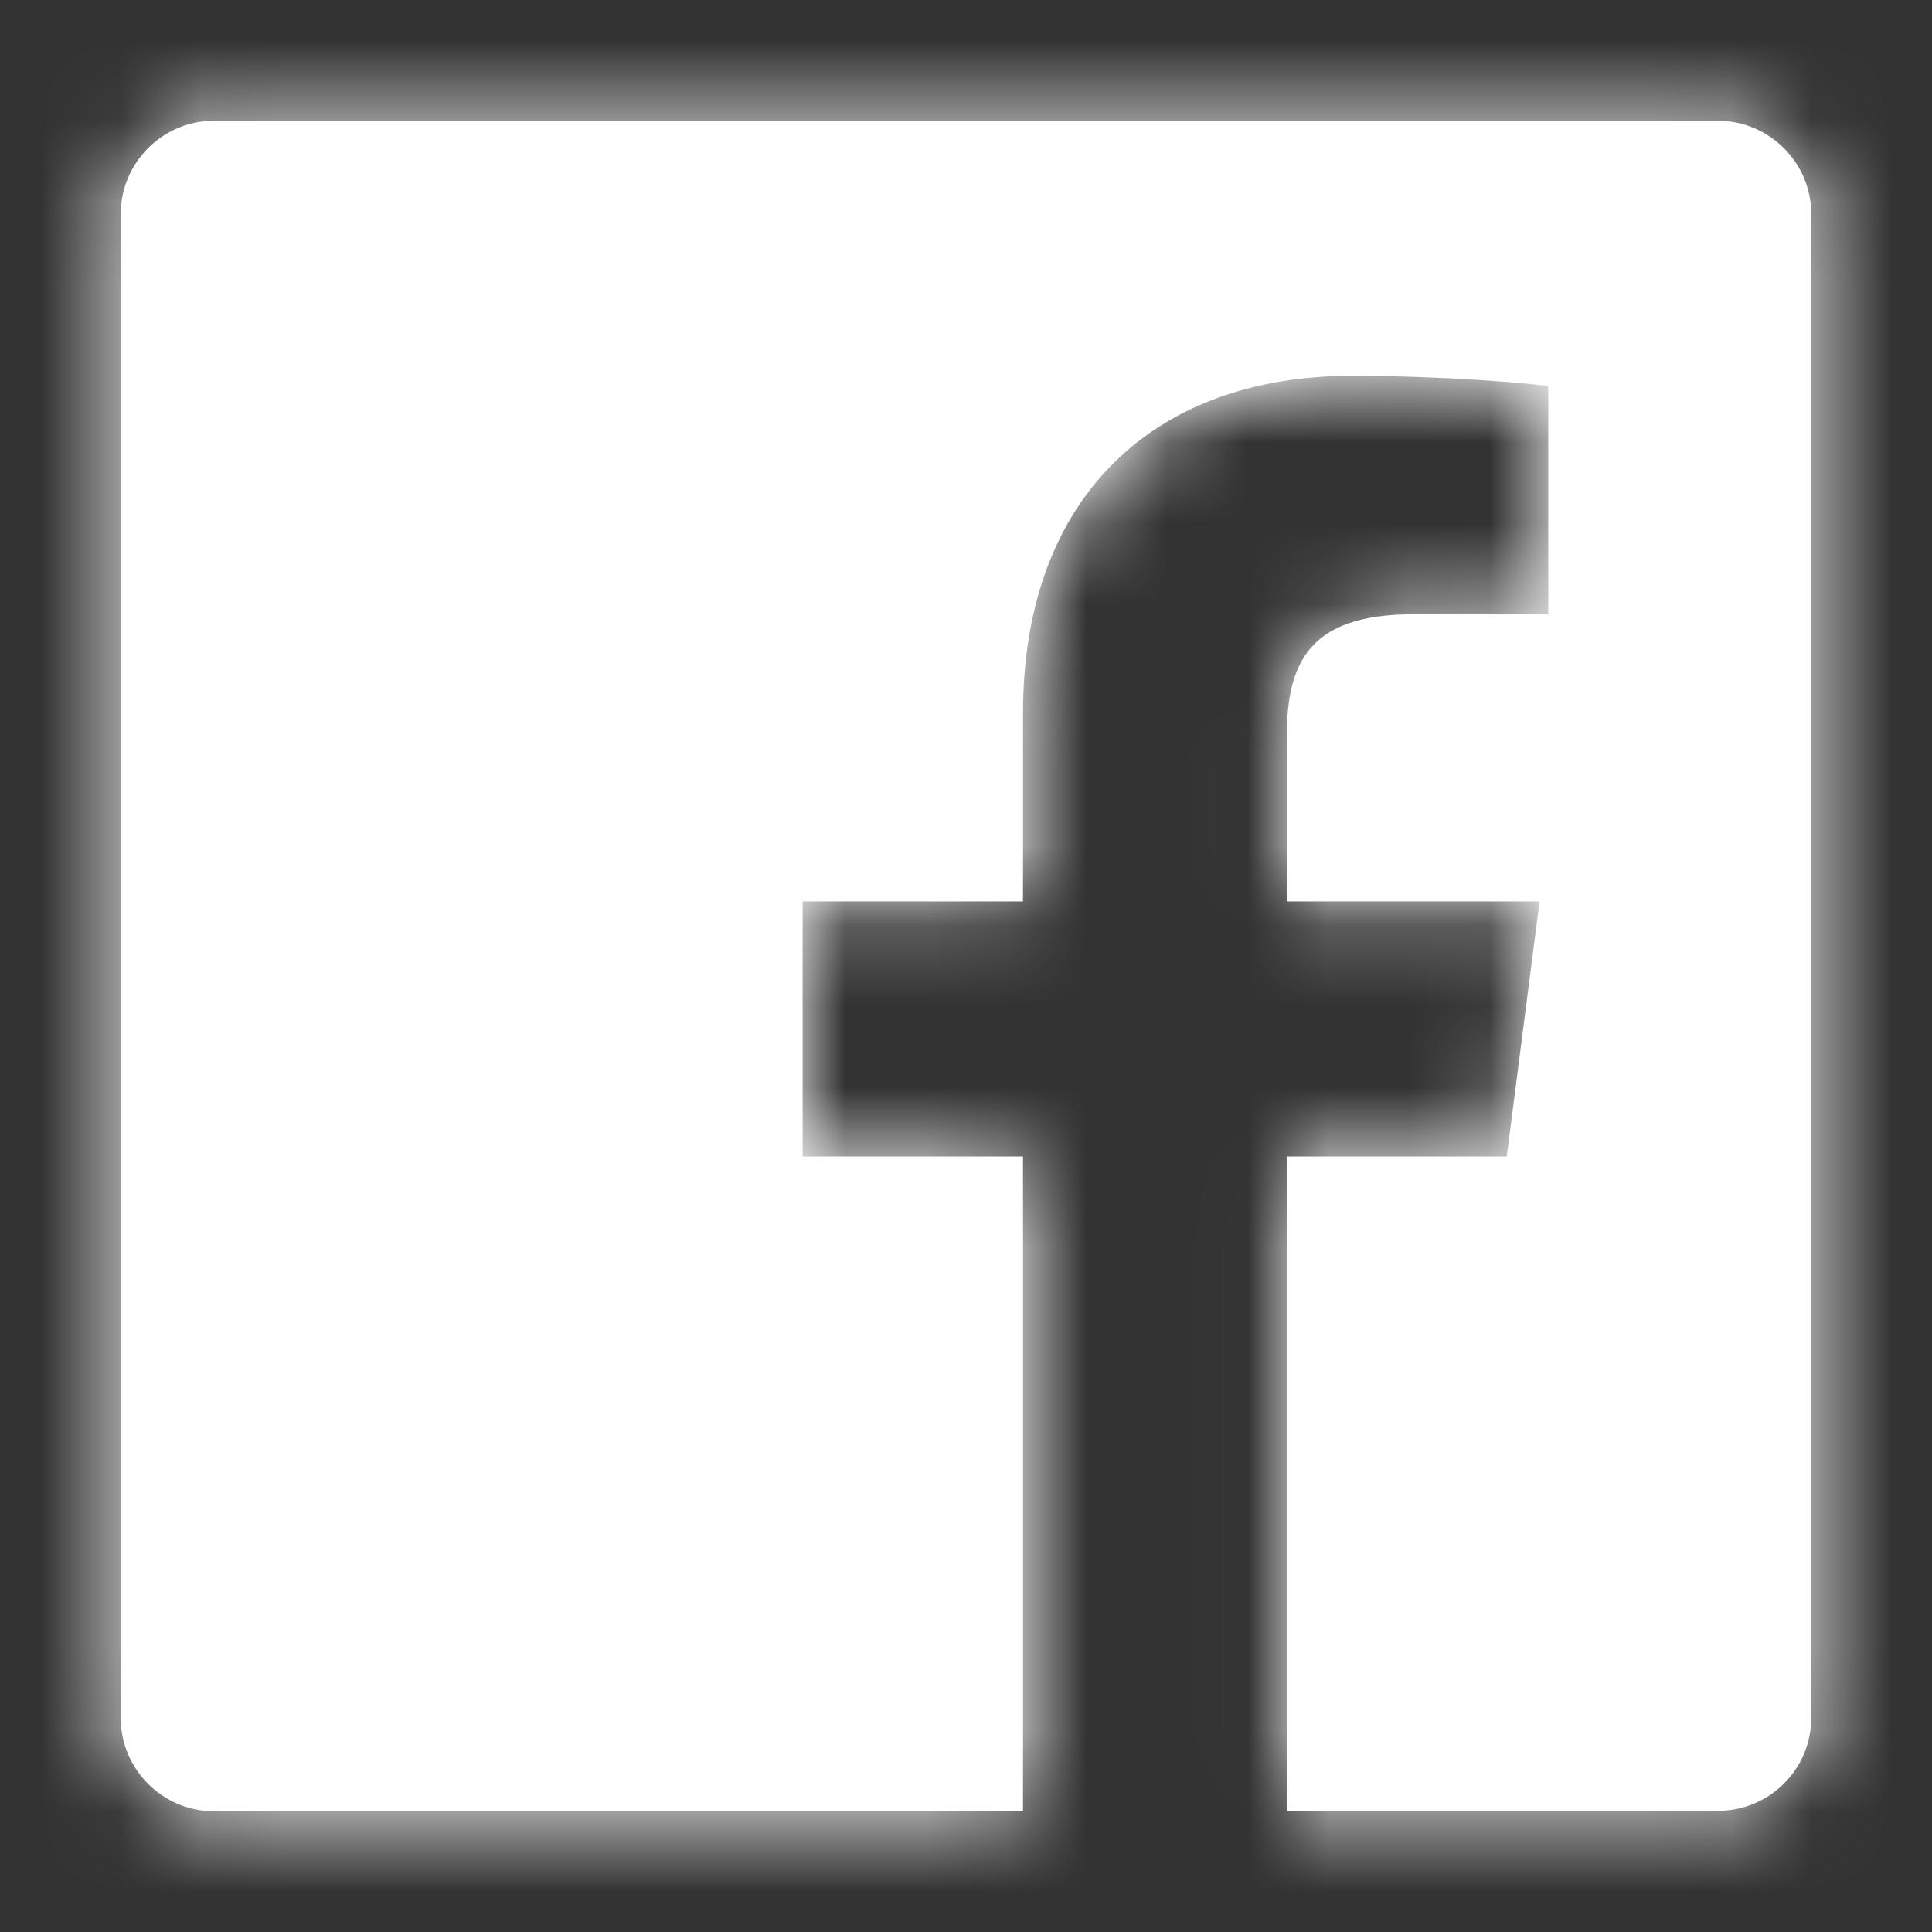
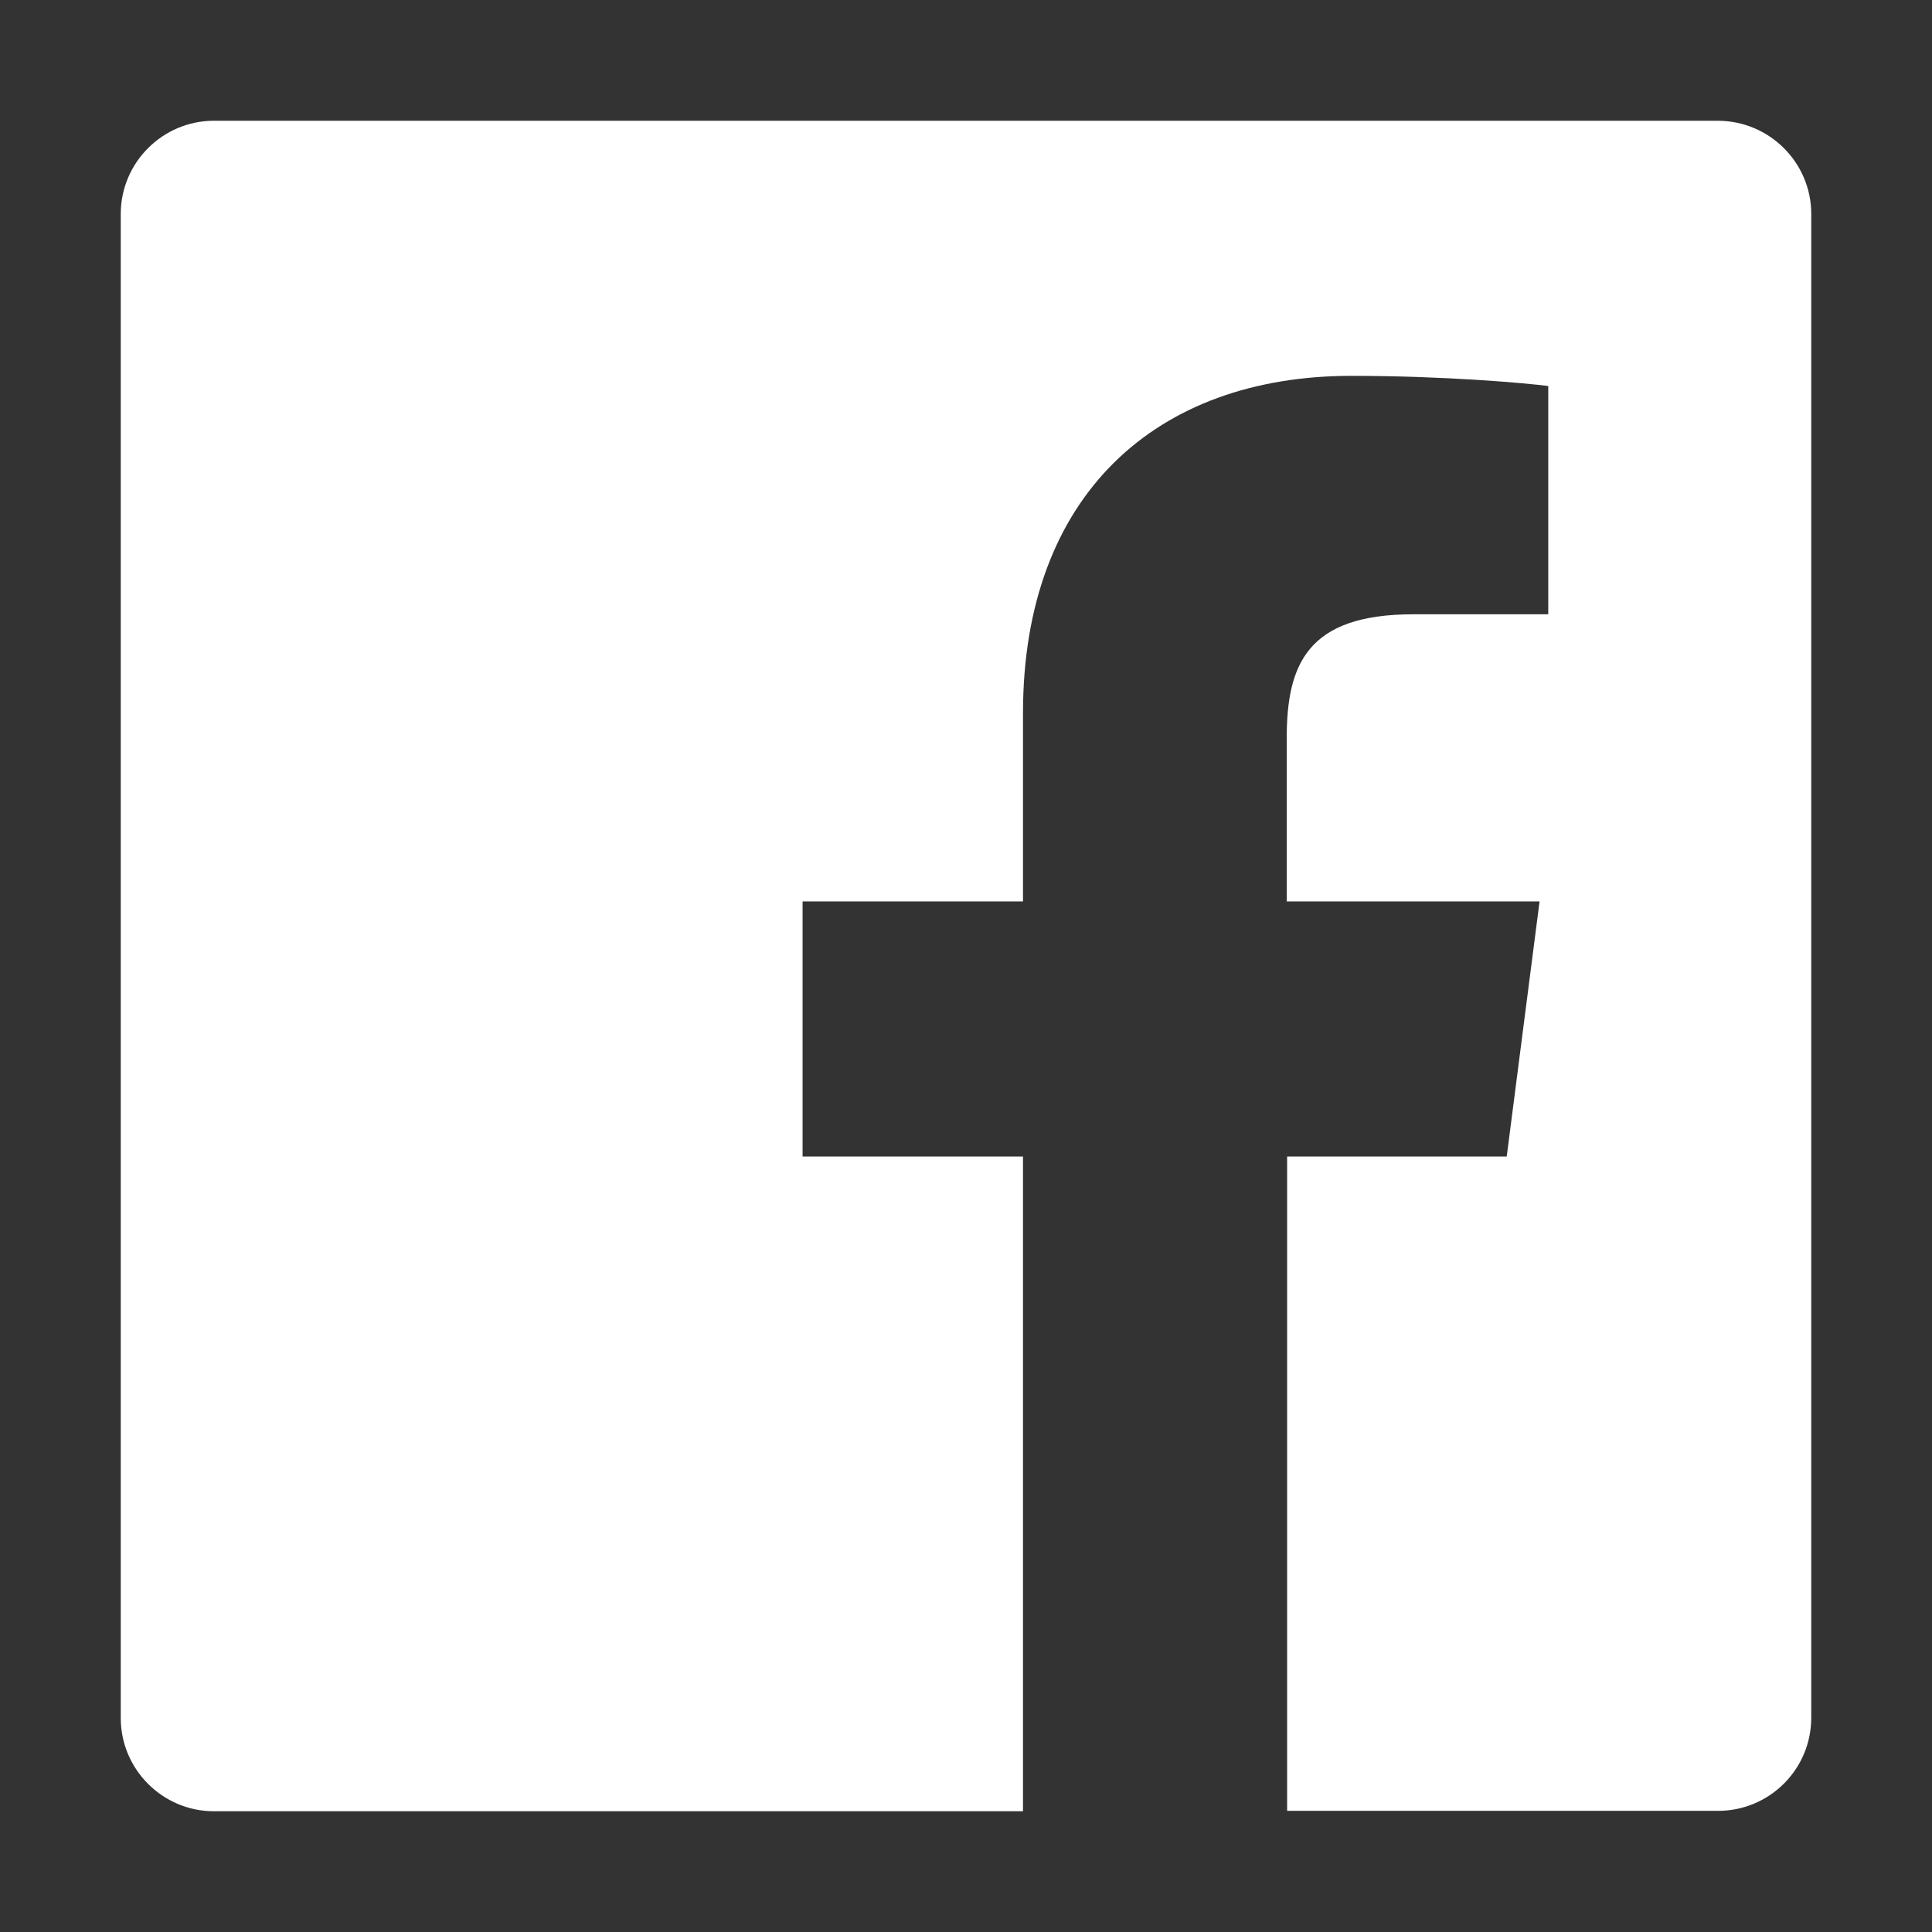
<svg xmlns="http://www.w3.org/2000/svg" width="24" height="24" viewBox="0 0 24 24" fill="none">
  <rect x="0" y="0" width="24" height="24" fill="#333333" stroke="none" />
-   <path d="M22.5 2.658V21.337C22.5 21.98 21.98 22.495 21.342 22.495H15.989V14.367H18.717L19.125 11.198H15.984V9.173C15.984 8.255 16.238 7.631 17.555 7.631H19.233V4.795C18.942 4.758 17.948 4.669 16.786 4.669C14.367 4.669 12.708 6.145 12.708 8.859V11.198H9.97V14.367H12.708V22.5H2.658C2.02 22.5 1.5 21.98 1.5 21.342V2.658C1.5 2.02 2.02 1.5 2.658 1.5H21.337C21.98 1.5 22.5 2.02 22.5 2.658Z" fill="white" />
+   <path d="M22.5 2.658V21.337C22.5 21.98 21.98 22.495 21.342 22.495H15.989V14.367H18.717L19.125 11.198H15.984V9.173C15.984 8.255 16.238 7.631 17.555 7.631H19.233V4.795C18.942 4.758 17.948 4.669 16.786 4.669C14.367 4.669 12.708 6.145 12.708 8.859V11.198H9.97V14.367H12.708V22.5H2.658C2.02 22.5 1.5 21.98 1.5 21.342V2.658C1.5 2.02 2.02 1.5 2.658 1.5H21.337C21.98 1.5 22.5 2.02 22.5 2.658" fill="white" />
  <mask id="mask0_20_779" style="mask-type:alpha" maskUnits="userSpaceOnUse" x="1" y="1" width="22" height="22">
    <path d="M22.5 2.658V21.337C22.5 21.98 21.98 22.495 21.342 22.495H15.989V14.367H18.717L19.125 11.198H15.984V9.173C15.984 8.255 16.238 7.631 17.555 7.631H19.233V4.795C18.942 4.758 17.948 4.669 16.786 4.669C14.367 4.669 12.708 6.145 12.708 8.859V11.198H9.97V14.367H12.708V22.5H2.658C2.02 22.5 1.5 21.98 1.5 21.342V2.658C1.5 2.02 2.02 1.5 2.658 1.5H21.337C21.98 1.5 22.5 2.02 22.5 2.658Z" fill="white" />
  </mask>
  <g mask="url(#mask0_20_779)">
-     <rect width="24" height="24" fill="white" />
-   </g>
+     </g>
</svg>